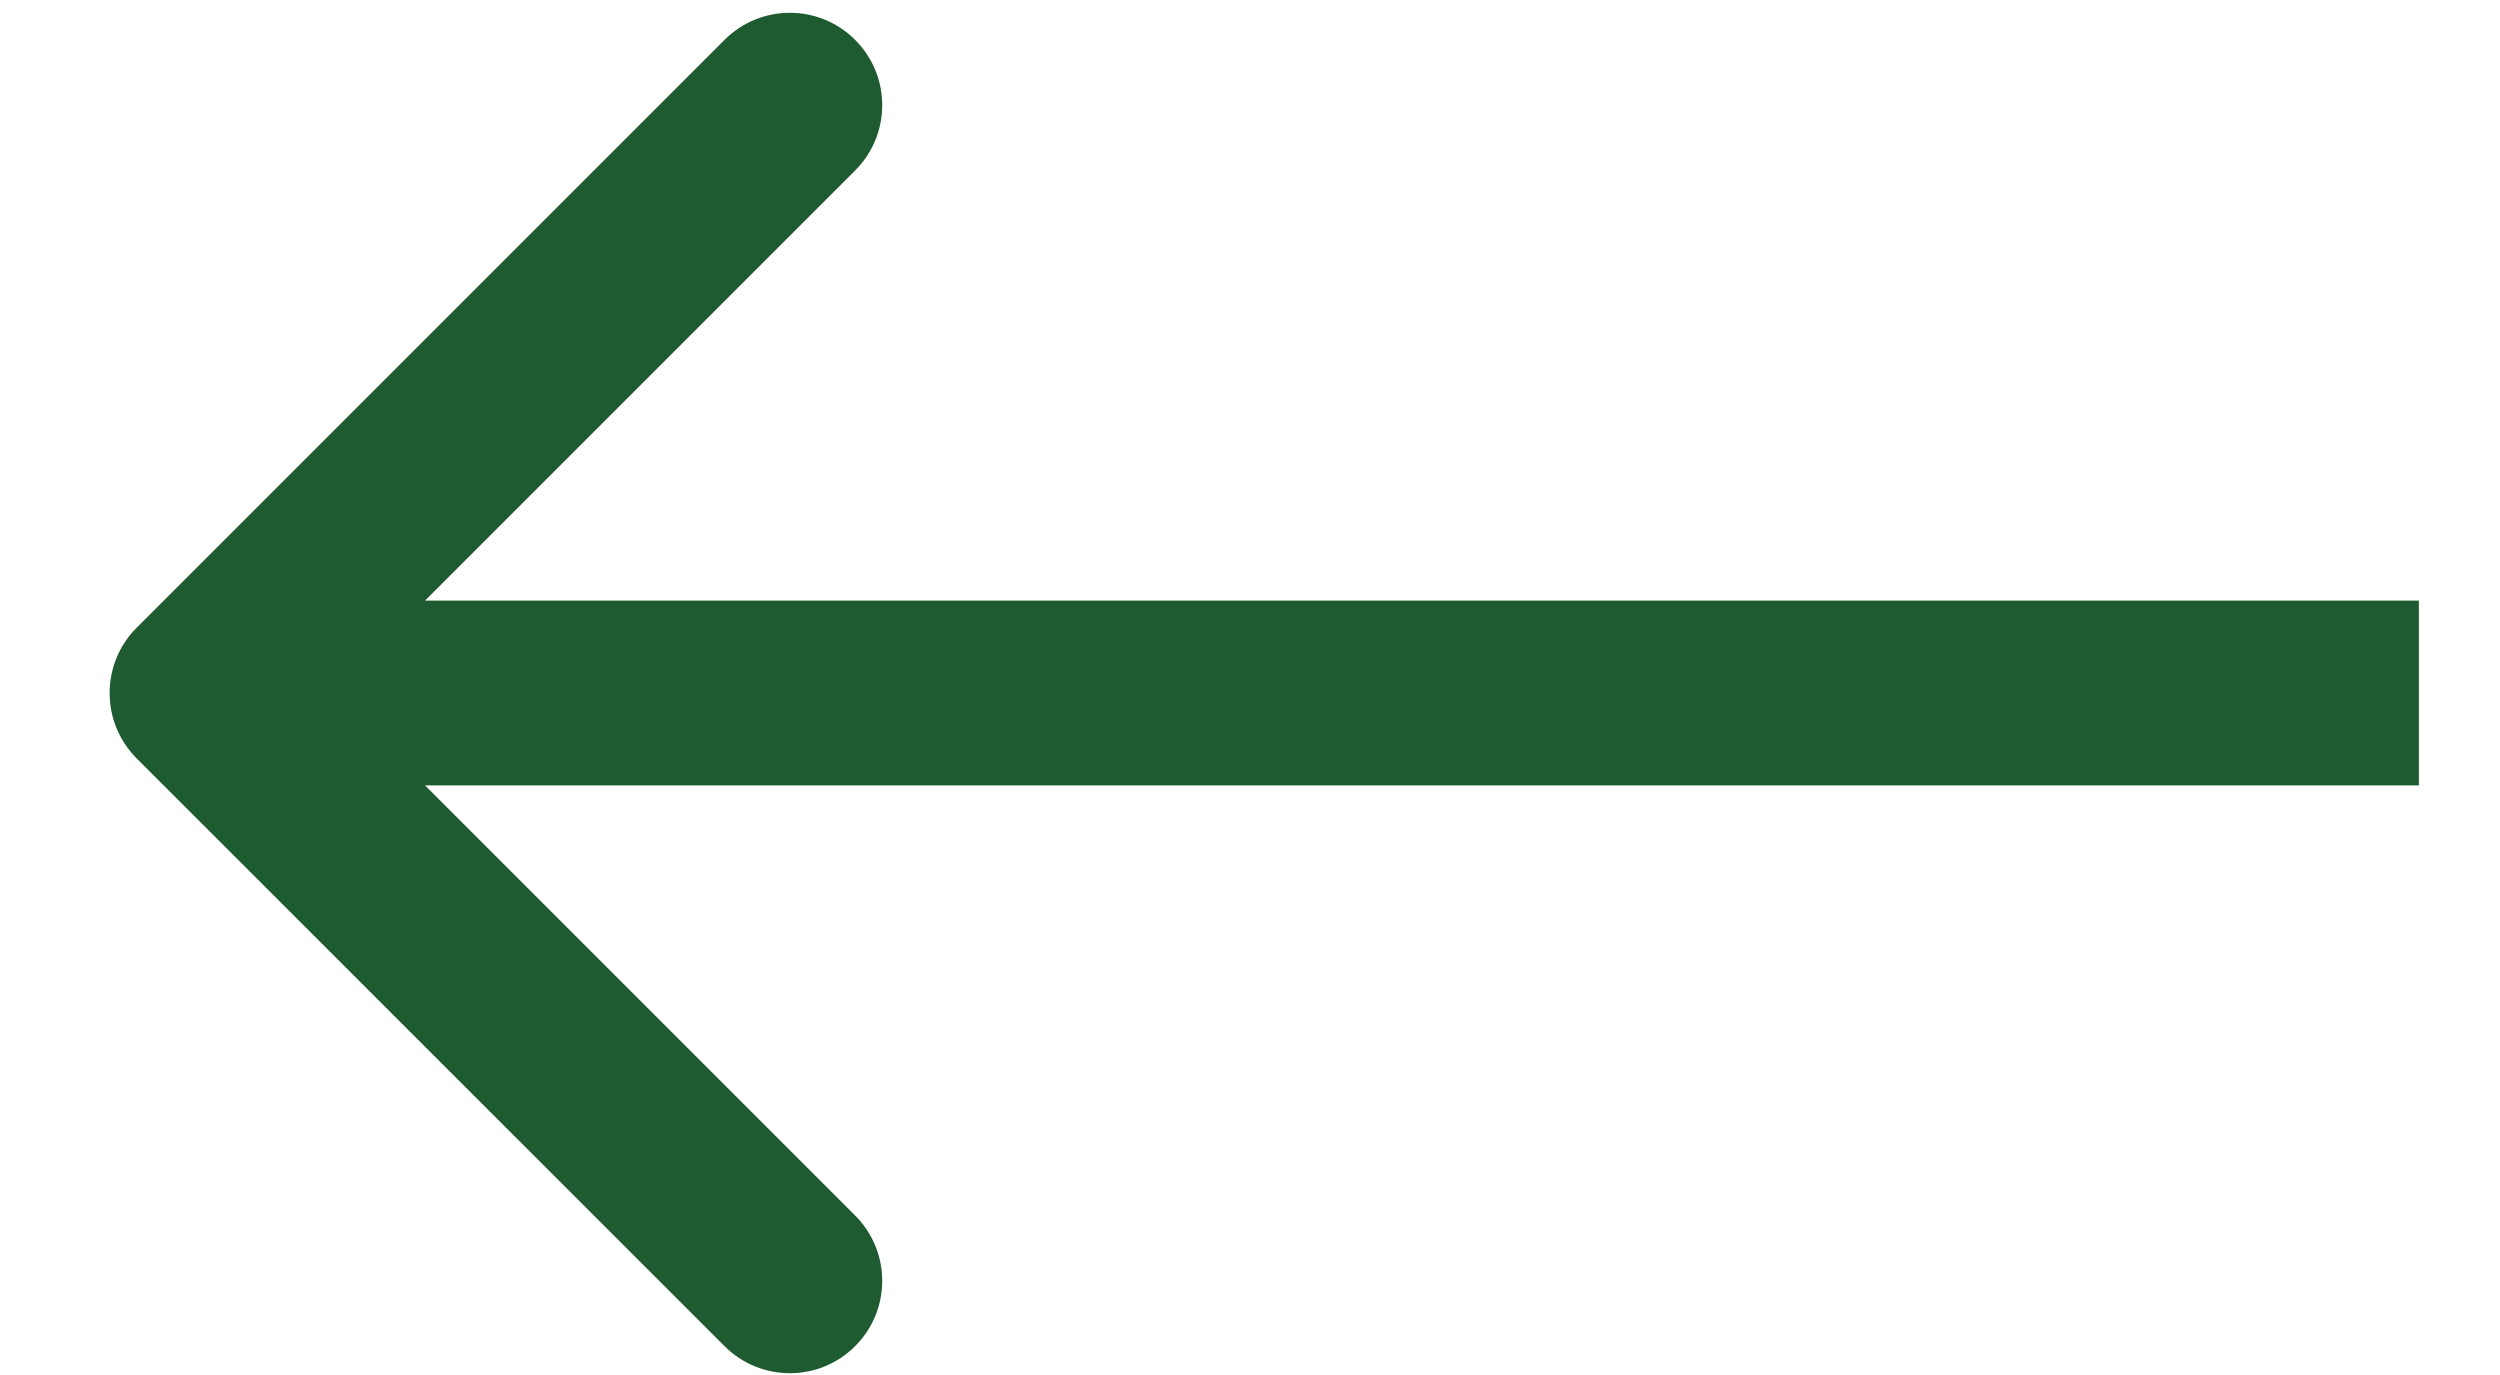
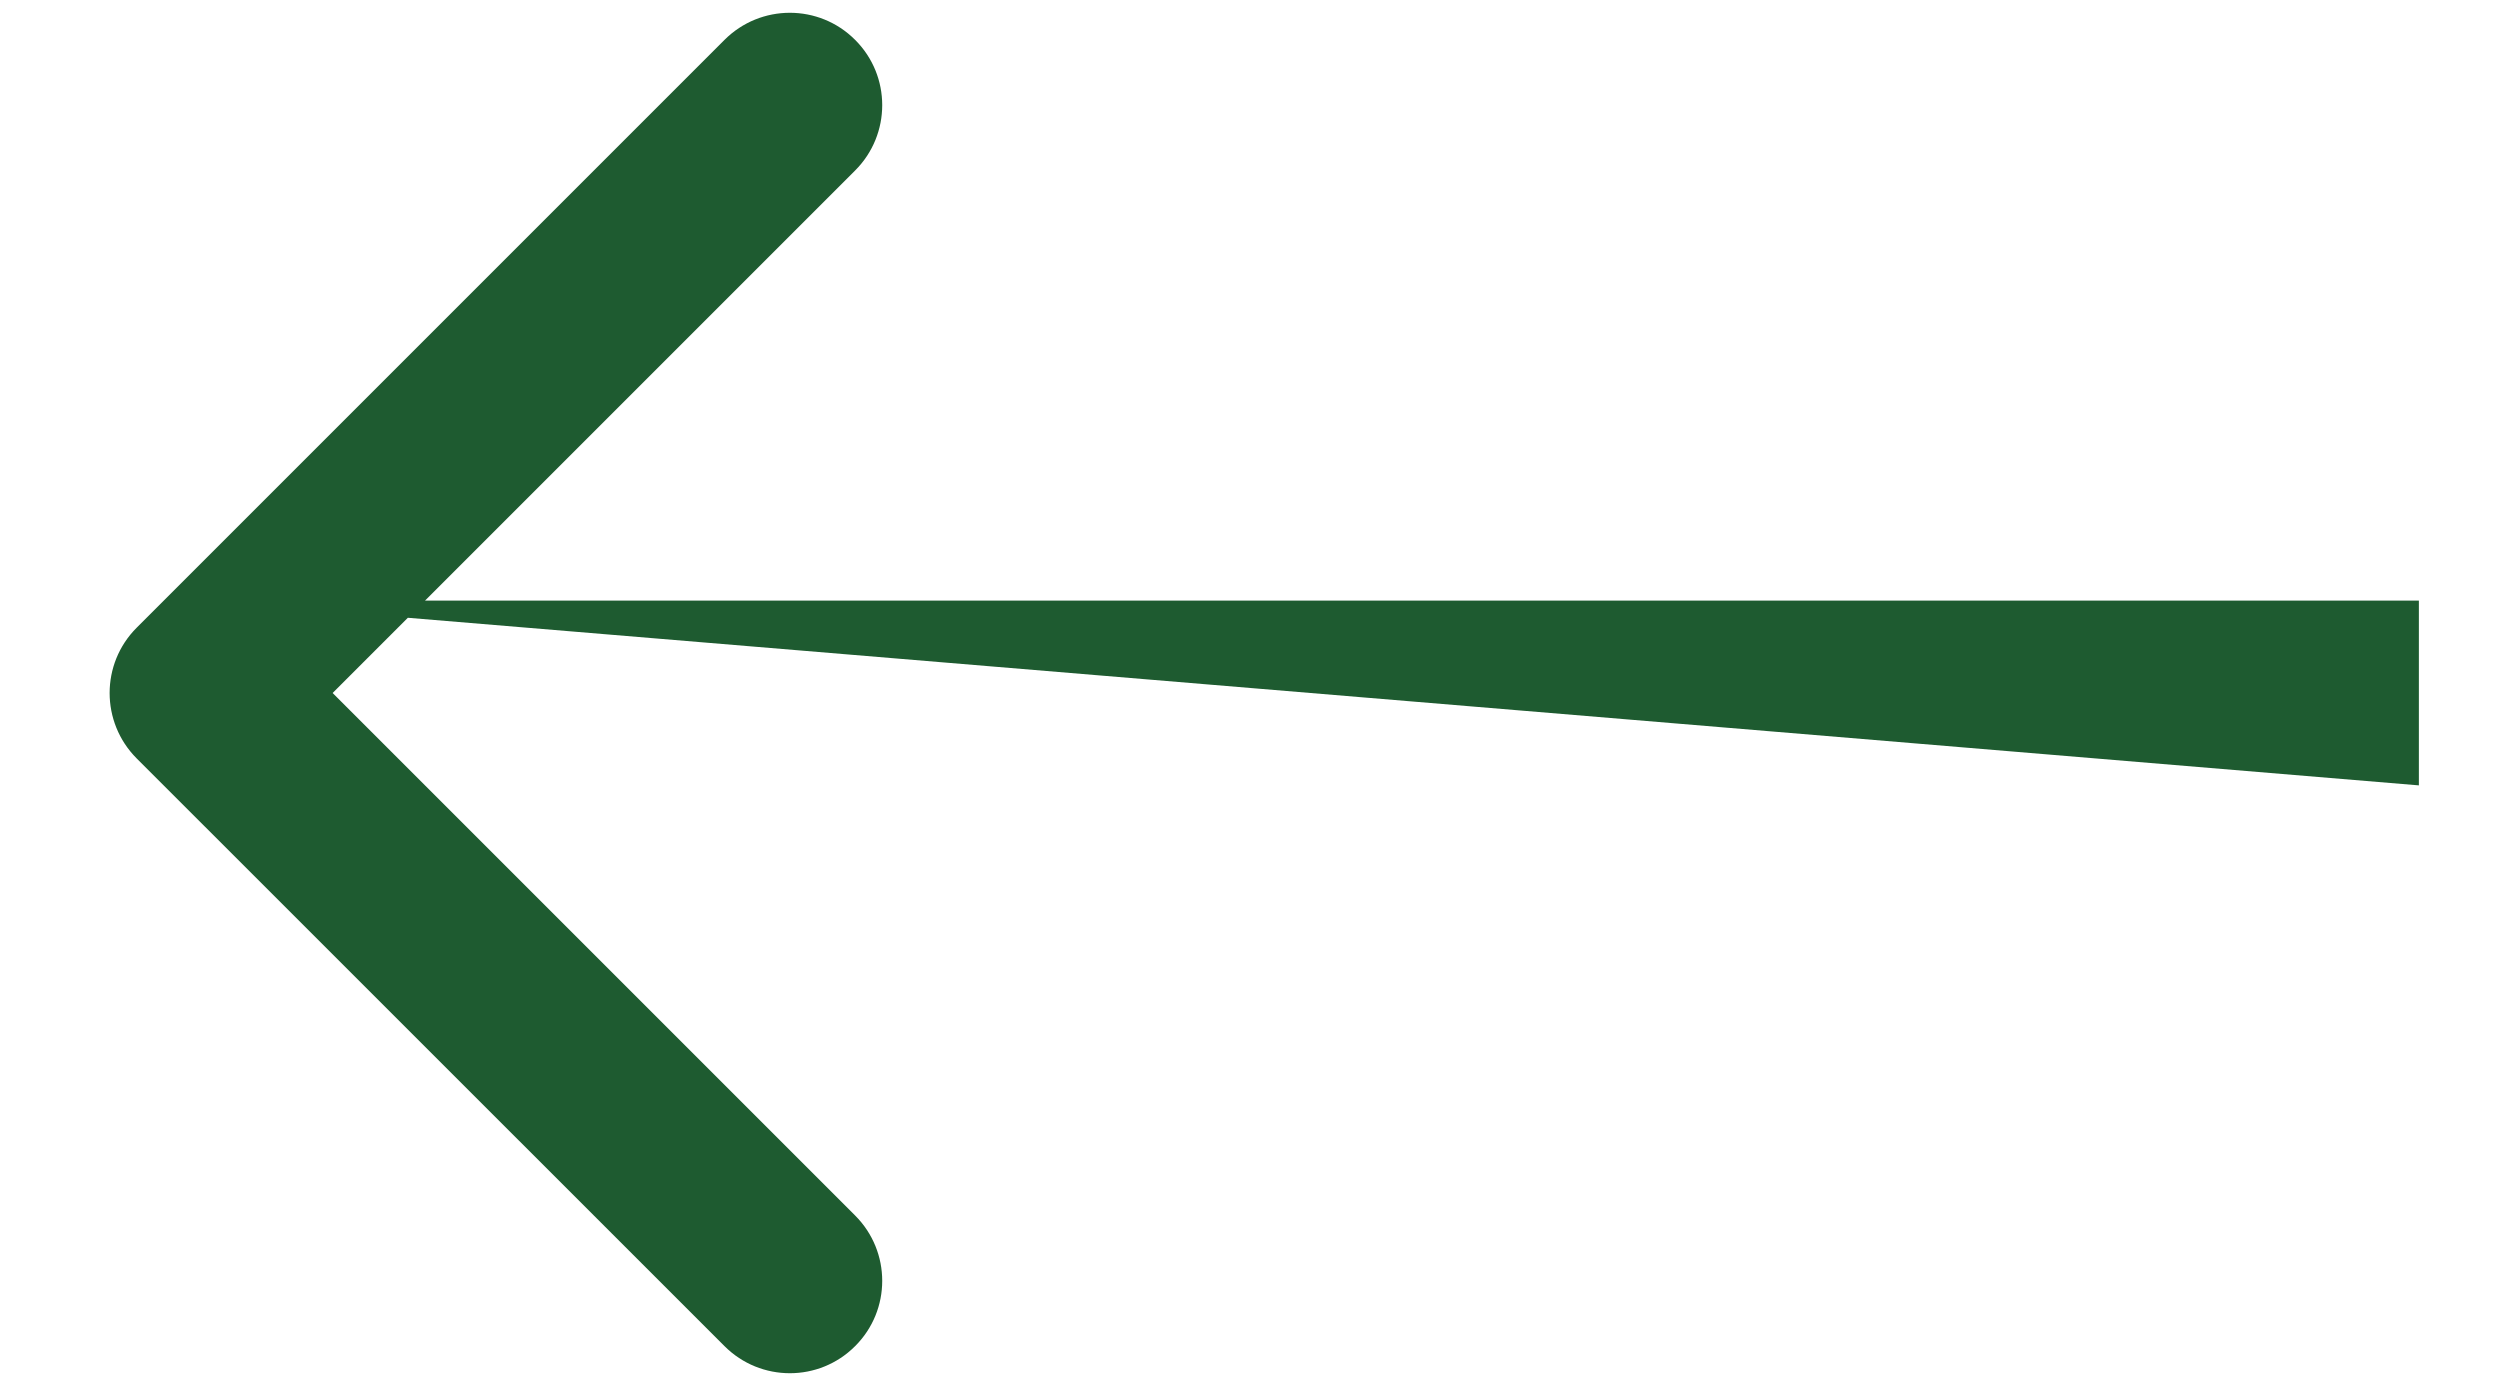
<svg xmlns="http://www.w3.org/2000/svg" width="20" height="11" viewBox="0 0 20 11" fill="none">
-   <path d="M1.093 5.022C0.805 5.31 0.805 5.778 1.093 6.067L5.796 10.769C6.085 11.058 6.553 11.058 6.841 10.769C7.13 10.481 7.13 10.013 6.841 9.724L2.661 5.544L6.841 1.364C7.13 1.075 7.13 0.607 6.841 0.319C6.553 0.03 6.085 0.03 5.796 0.319L1.093 5.022ZM19.351 4.805L1.616 4.805L1.616 6.283L19.351 6.283L19.351 4.805Z" fill="#1E5B30" />
+   <path d="M1.093 5.022C0.805 5.31 0.805 5.778 1.093 6.067L5.796 10.769C6.085 11.058 6.553 11.058 6.841 10.769C7.13 10.481 7.13 10.013 6.841 9.724L2.661 5.544L6.841 1.364C7.13 1.075 7.13 0.607 6.841 0.319C6.553 0.03 6.085 0.03 5.796 0.319L1.093 5.022ZM19.351 4.805L1.616 4.805L19.351 6.283L19.351 4.805Z" fill="#1E5B30" />
</svg>